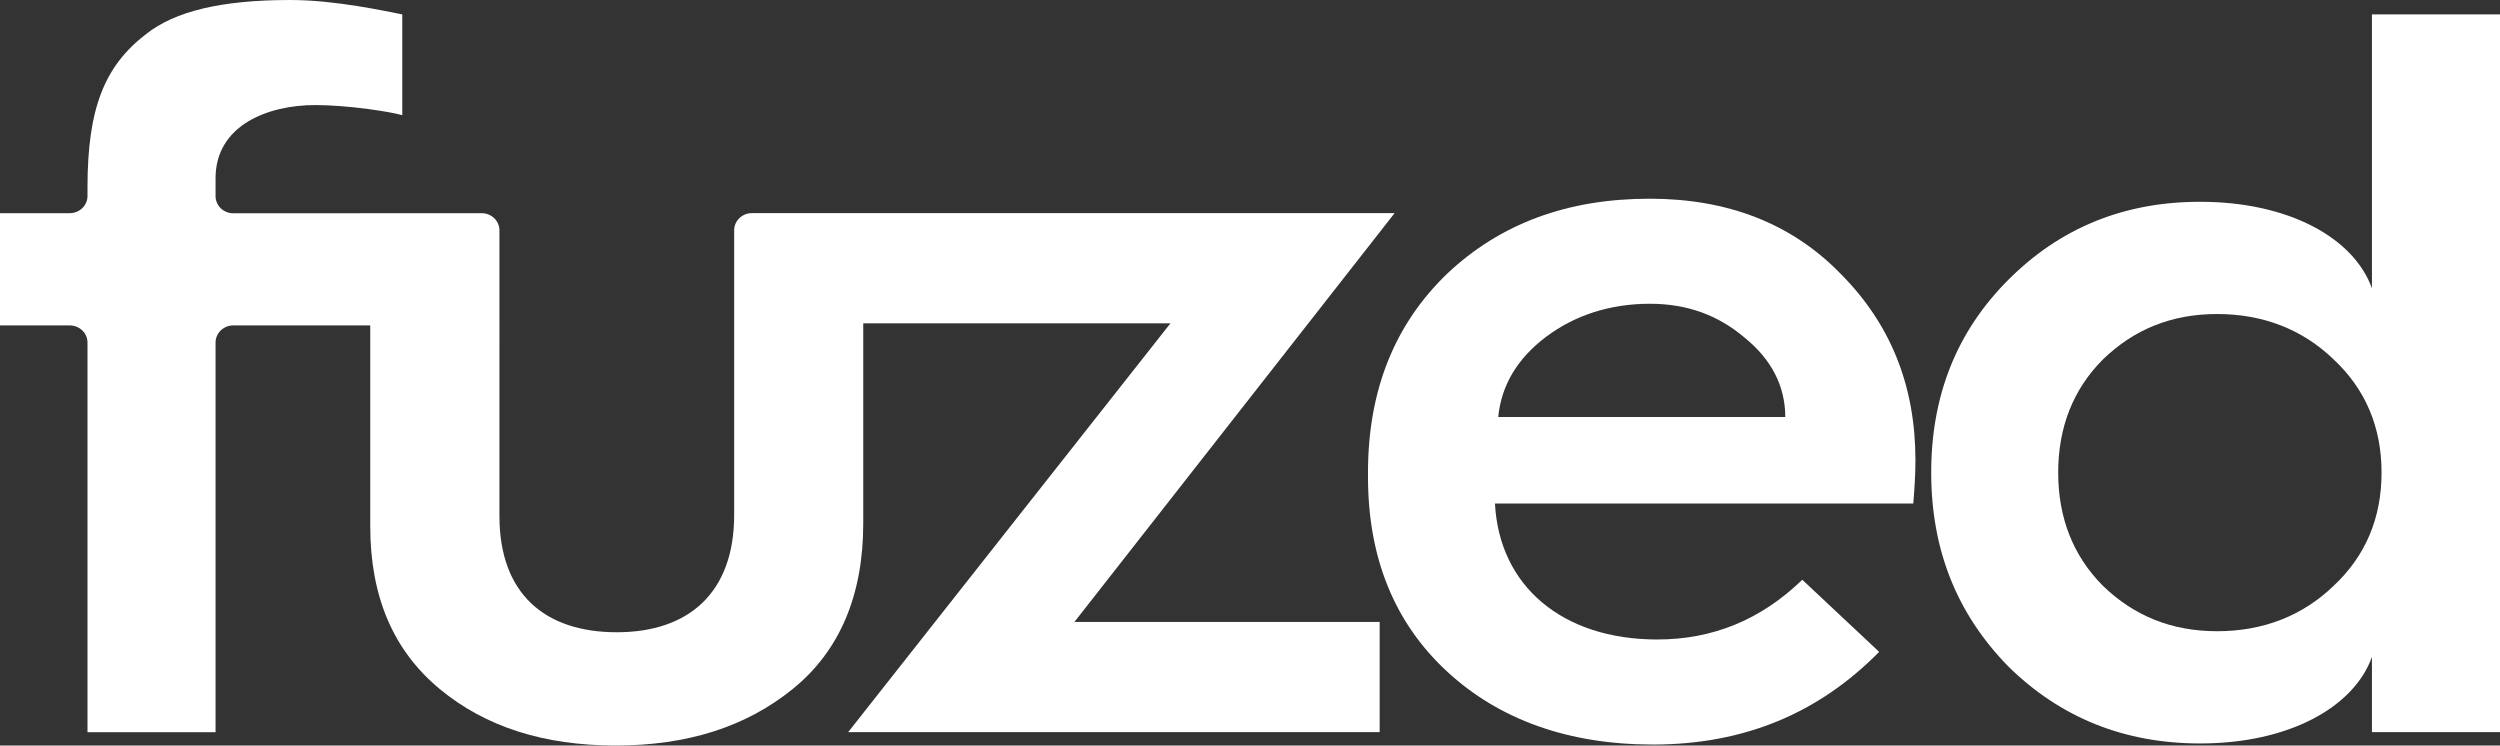
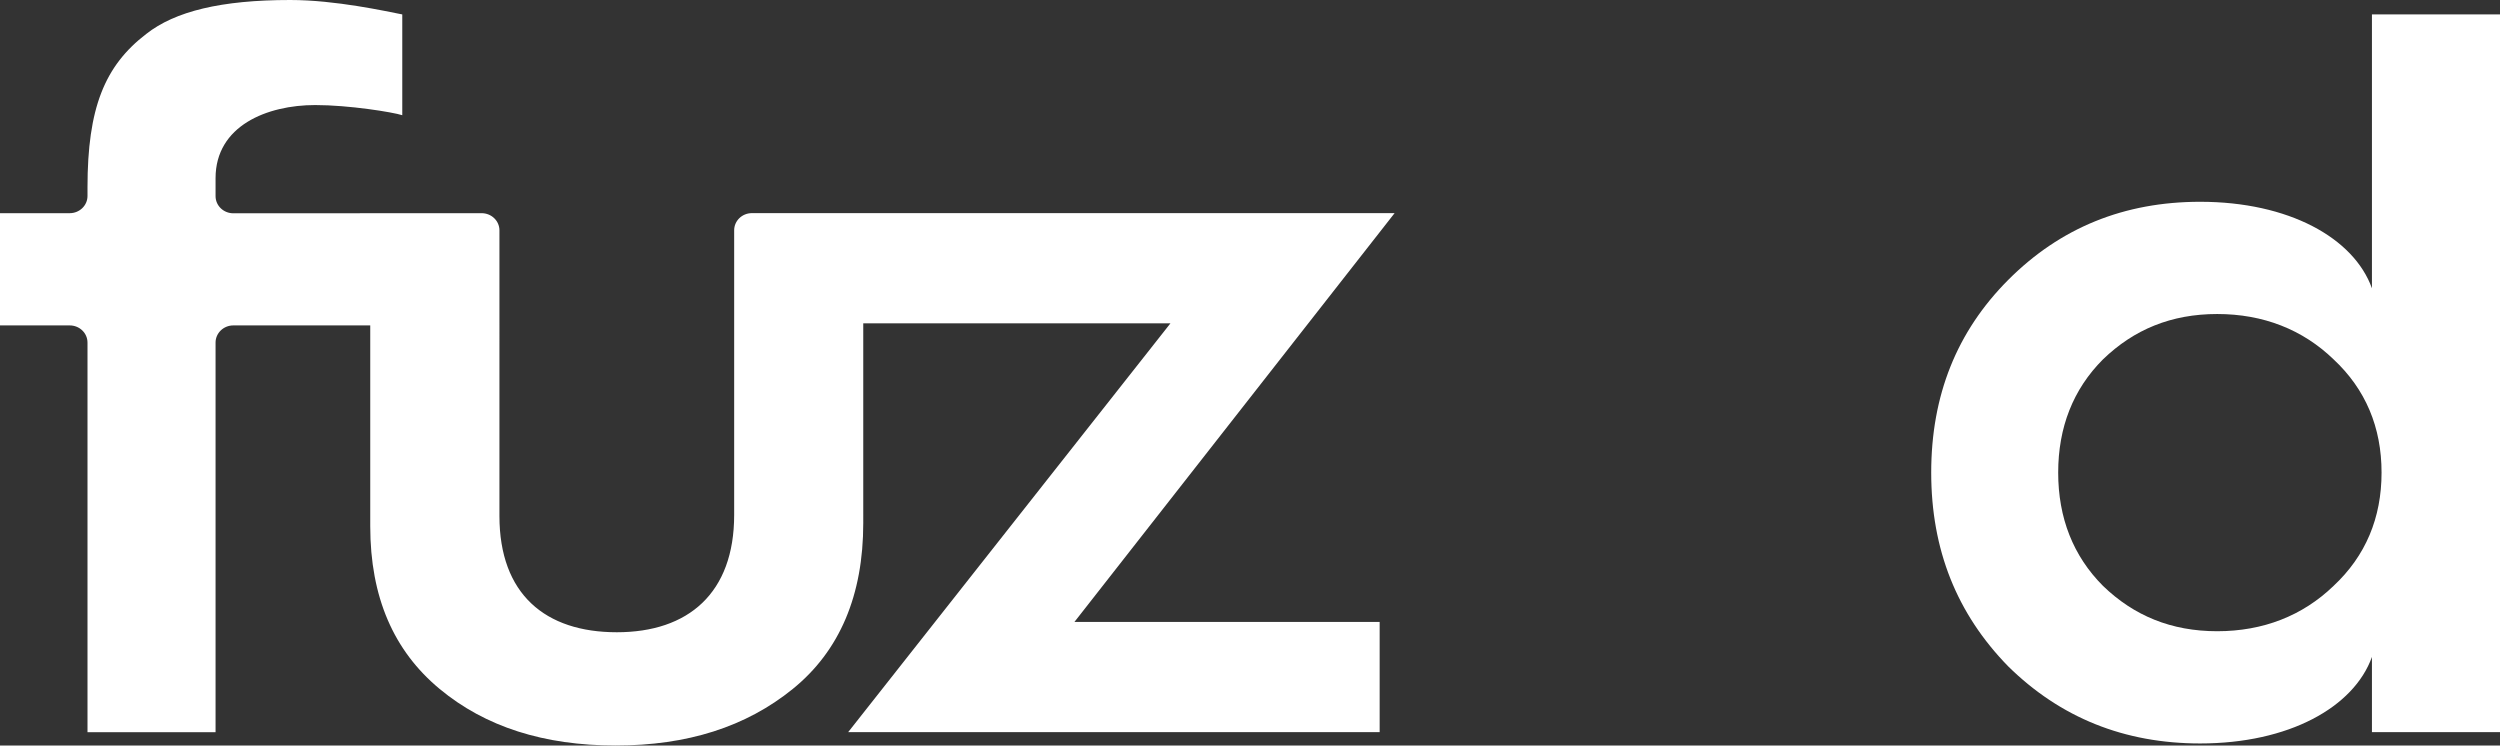
<svg xmlns="http://www.w3.org/2000/svg" xmlns:ns1="http://sodipodi.sourceforge.net/DTD/sodipodi-0.dtd" xmlns:ns2="http://www.inkscape.org/namespaces/inkscape" id="a" viewBox="0 0 462.87 138.03" version="1.1" ns1:docname="fuzed-logo-white.svg" width="462.87" height="138.03" ns2:version="1.3 (0e150ed6c4, 2023-07-21)">
  <rect x="0" y="0" width="462.87" height="138.03" fill="#333333" stroke="none" />
  <ns1:namedview id="namedview3" pagecolor="#ffffff" bordercolor="#000000" borderopacity="0.25" ns2:showpageshadow="2" ns2:pageopacity="0.0" ns2:pagecheckerboard="0" ns2:deskcolor="#d1d1d1" ns2:zoom="3.3062519" ns2:cx="231.37983" ns2:cy="68.809034" ns2:window-width="2560" ns2:window-height="1494" ns2:window-x="-11" ns2:window-y="1609" ns2:window-maximized="1" ns2:current-layer="a" />
  <defs id="defs1">
    <style id="style1">.b{fill:#fff;}</style>
  </defs>
-   <path class="b" d="m 330.54,77.21 c 0,-5.72 -2.57,-10.68 -7.51,-14.68 -4.94,-4.2 -10.67,-6.29 -17.58,-6.29 -7.31,0 -13.83,2.1 -19.17,6.1 -5.33,4.01 -8.3,8.96 -8.89,14.87 z m -77.26,10.3 c 0,-15.25 4.94,-27.46 14.62,-36.8 9.88,-9.34 22.32,-13.92 37.54,-13.92 14.42,0 26.28,4.57 35.37,13.92 9.29,9.34 13.83,20.78 13.83,34.51 0,2.86 -0.2,5.53 -0.4,8.01 h -77.45 c 0.79,15.25 12.45,25.17 30.03,25.17 10.28,0 19.17,-3.62 26.87,-11.06 l 14.23,13.35 c -11.26,11.44 -25.09,17.16 -41.89,17.16 -15.61,0 -28.45,-4.58 -38.13,-13.54 -9.68,-8.96 -14.62,-20.97 -14.62,-36.03 v -0.76 z" id="path1" />
  <path class="b" d="m 432.05,108.48 c 5.93,-5.53 8.89,-12.59 8.89,-20.98 0,-8.39 -2.96,-15.44 -8.89,-20.97 -5.73,-5.53 -13.04,-8.39 -21.54,-8.39 -8.5,0 -15.41,2.86 -21.14,8.39 -5.53,5.53 -8.3,12.59 -8.3,20.97 0,8.38 2.77,15.44 8.3,20.98 5.73,5.53 12.65,8.39 21.14,8.39 8.49,0 15.81,-2.86 21.54,-8.39 m 7.11,-55.1 V 2.66 h 23.71 v 132.89 h -23.71 v -13.92 c -3.36,9.34 -15.41,16.02 -31.81,16.02 -14.03,0 -25.89,-4.77 -35.56,-14.3 -9.48,-9.72 -14.23,-21.54 -14.23,-35.85 0,-14.31 4.74,-26.12 14.23,-35.65 9.68,-9.72 21.54,-14.49 35.56,-14.49 16.4,0 28.45,6.68 31.81,16.02" id="path2" />
  <path class="b" d="M 258.21,39.46 H 139.22 c -1.82,0 -3.29,1.42 -3.29,3.18 v 52.69 c 0,14.49 -8.49,21.73 -21.73,21.73 -13.24,0 -21.73,-7.05 -21.73,-21.54 V 42.65 c 0,-1.76 -1.48,-3.18 -3.3,-3.18 L 43.2,39.49 c -1.82,0 -3.29,-1.42 -3.29,-3.18 v -3.32 c 0,-9.72 9.56,-13.54 18.45,-13.54 6.23,0 14.35,1.31 16.12,1.88 V 2.67 C 71.51,2.1 62.17,0 53.73,0 40.95,0 32.4,2.09 27.07,6.29 19.36,12.2 16.2,20.02 16.2,34.7 v 1.59 c 0,1.76 -1.48,3.18 -3.29,3.18 H 0 v 20.78 h 12.91 c 1.82,0 3.29,1.42 3.29,3.18 v 72.13 H 39.91 V 63.43 c 0,-1.76 1.48,-3.18 3.29,-3.18 h 25.35 v 37.18 c 0,13.15 4.35,23.07 12.84,30.12 8.49,7.05 19.36,10.48 32.6,10.48 13.24,0 24.11,-3.43 32.8,-10.48 8.69,-7.05 13.04,-17.35 13.04,-30.7 V 59.86 h 56.88 l -59.67,75.69 h 98.4 v -20.4 h -56.51 z" id="path3" />
</svg>